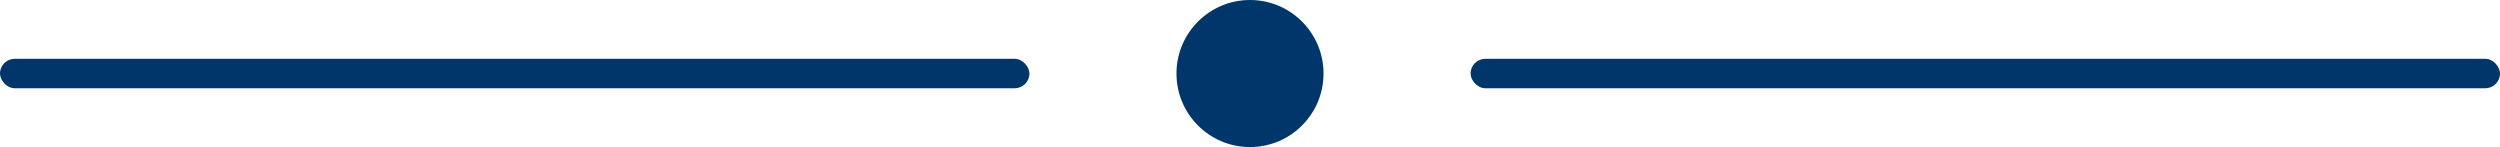
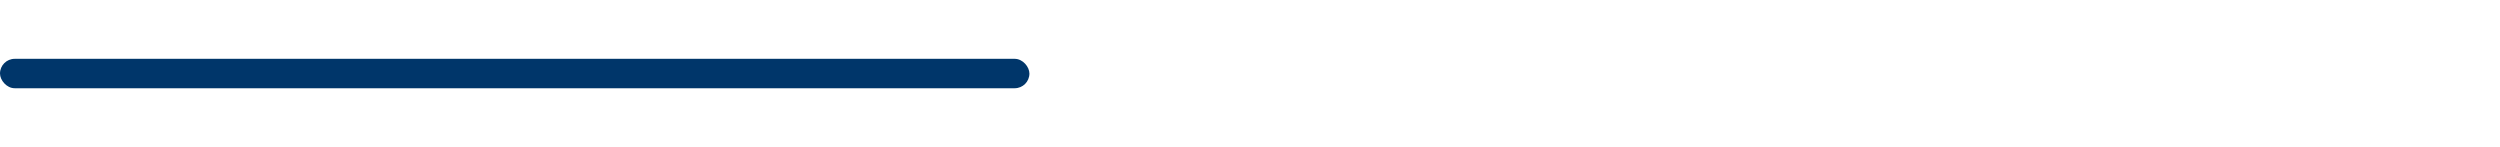
<svg xmlns="http://www.w3.org/2000/svg" id="DECO" width="170" height="10" viewBox="0 0 170 10">
-   <circle id="Ellipse_5" data-name="Ellipse 5" cx="5" cy="5" r="5" transform="translate(80)" fill="#00366a" />
-   <rect id="Rectangle_11" data-name="Rectangle 11" width="70" height="2" rx="1" transform="translate(100 4)" fill="#00366a" />
  <rect id="Rectangle_12" data-name="Rectangle 12" width="70" height="2" rx="1" transform="translate(0 4)" fill="#00366a" />
</svg>